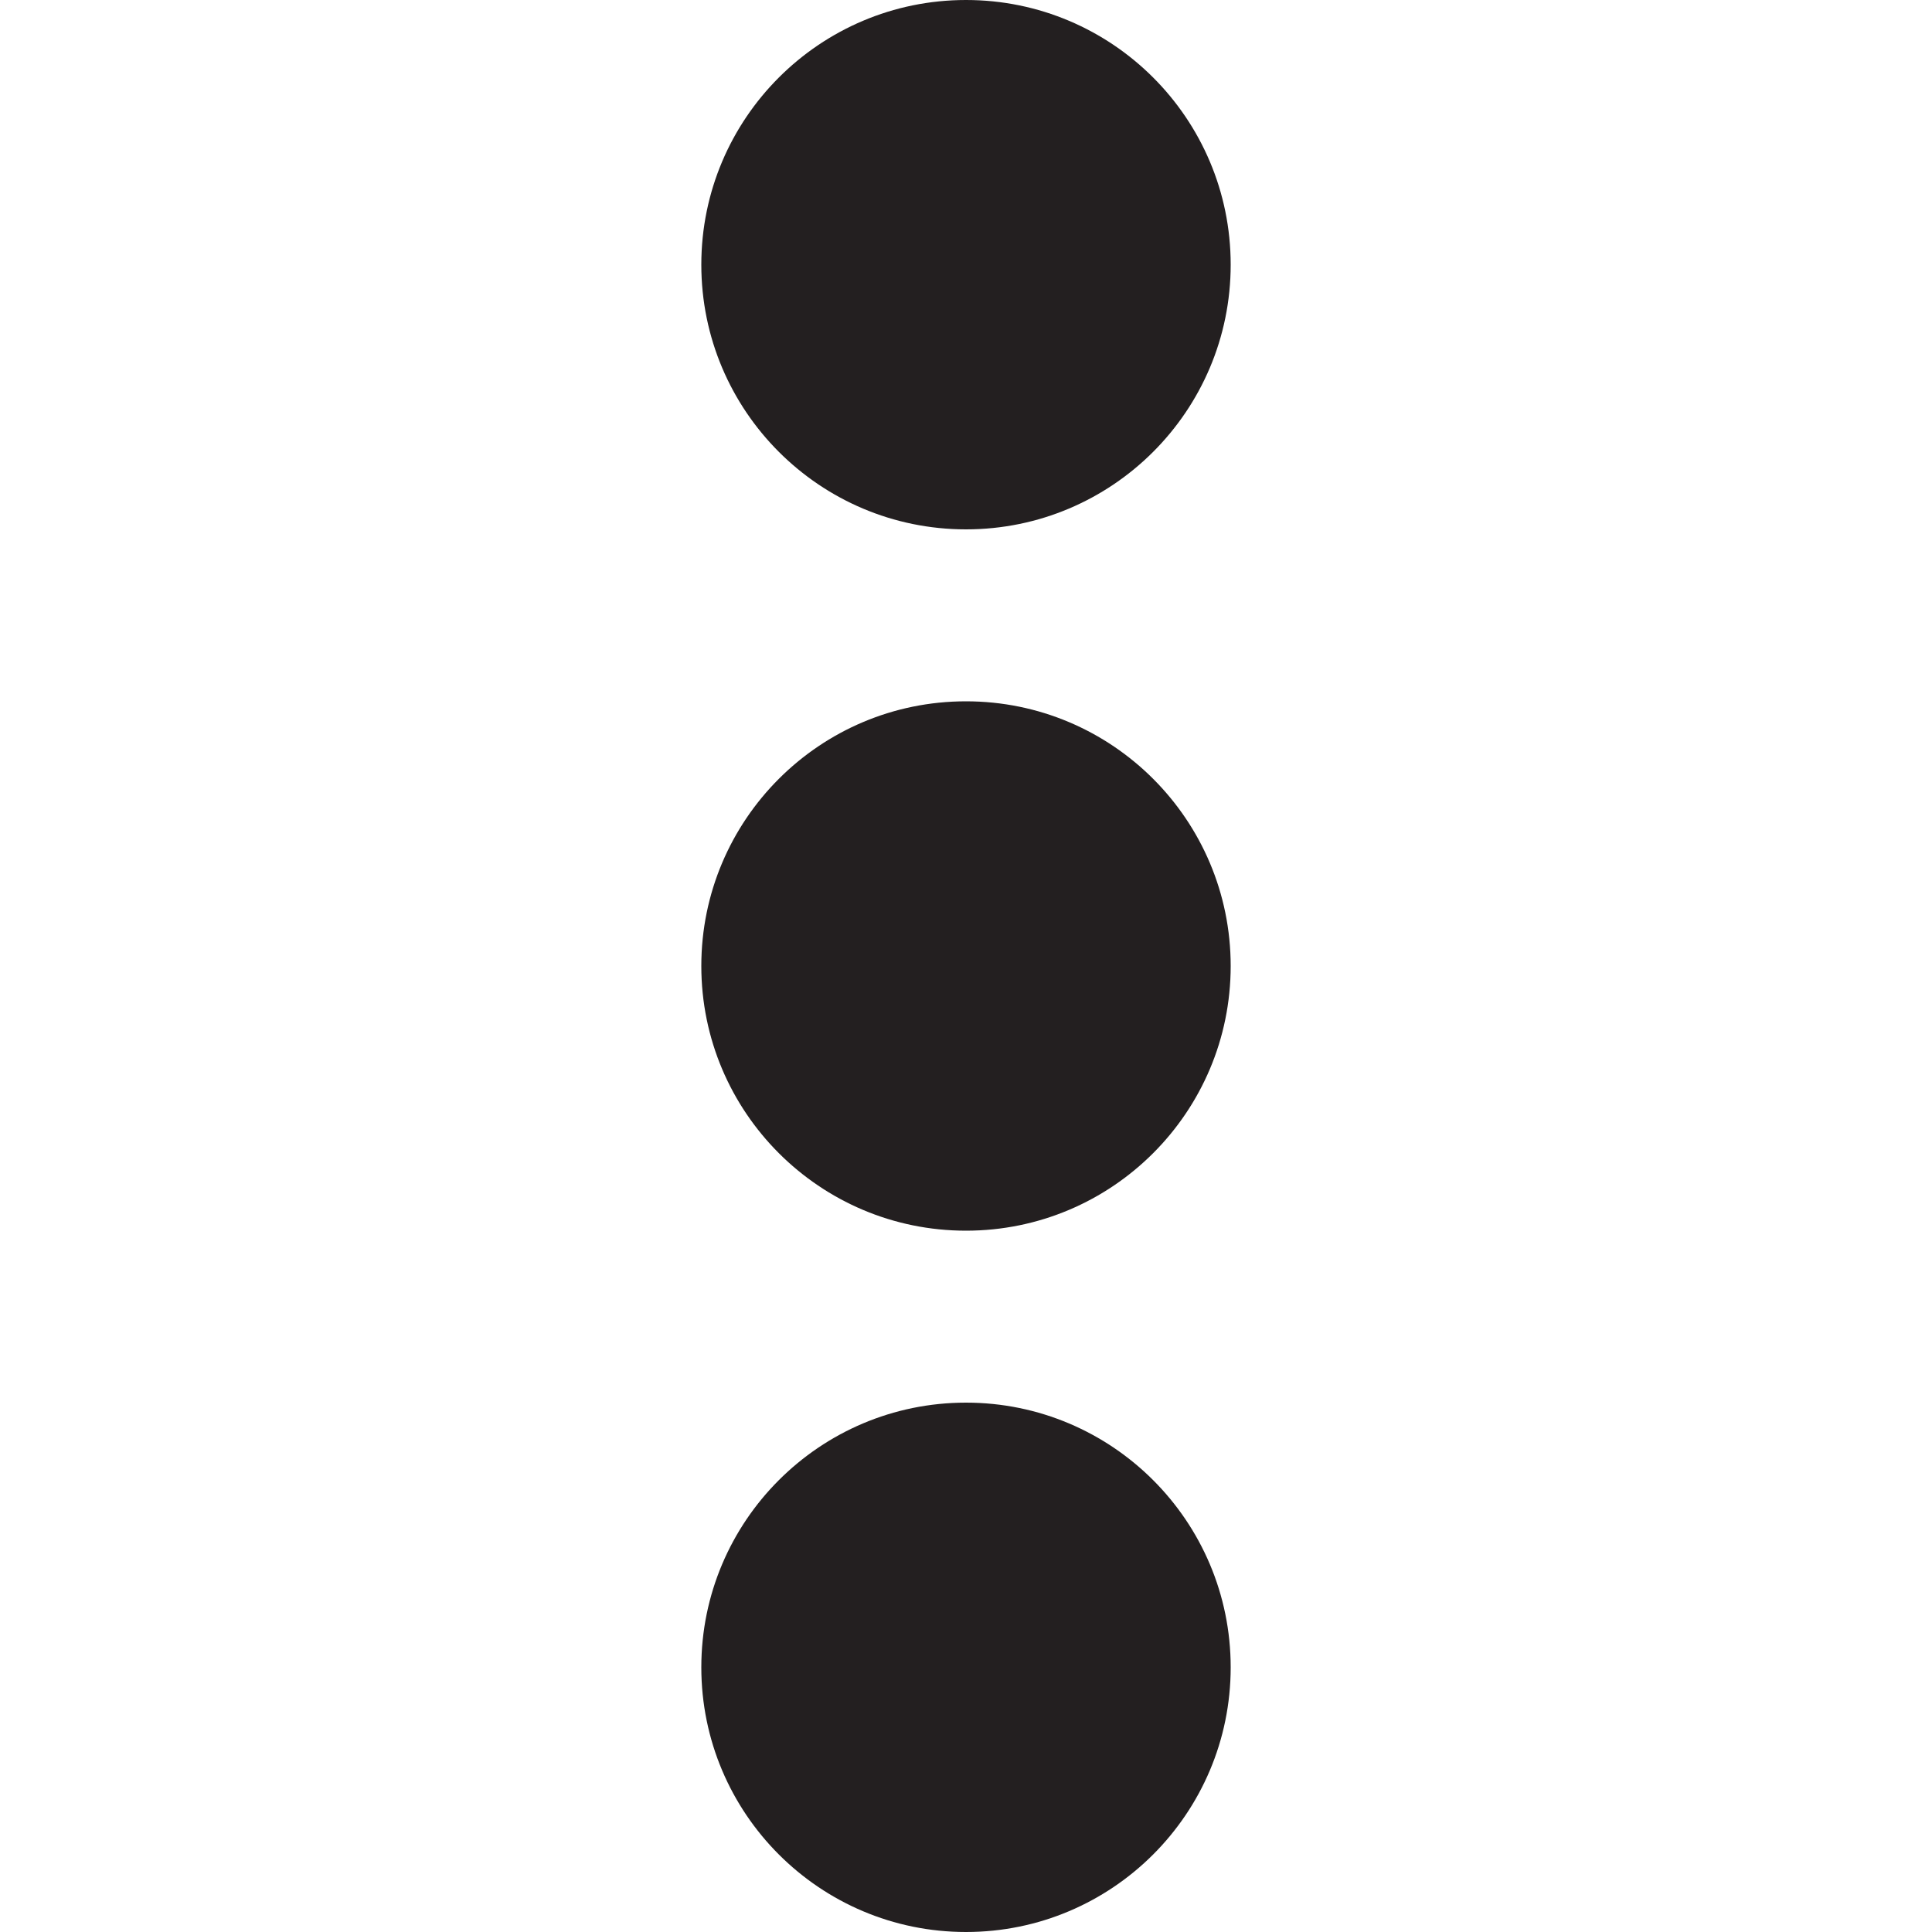
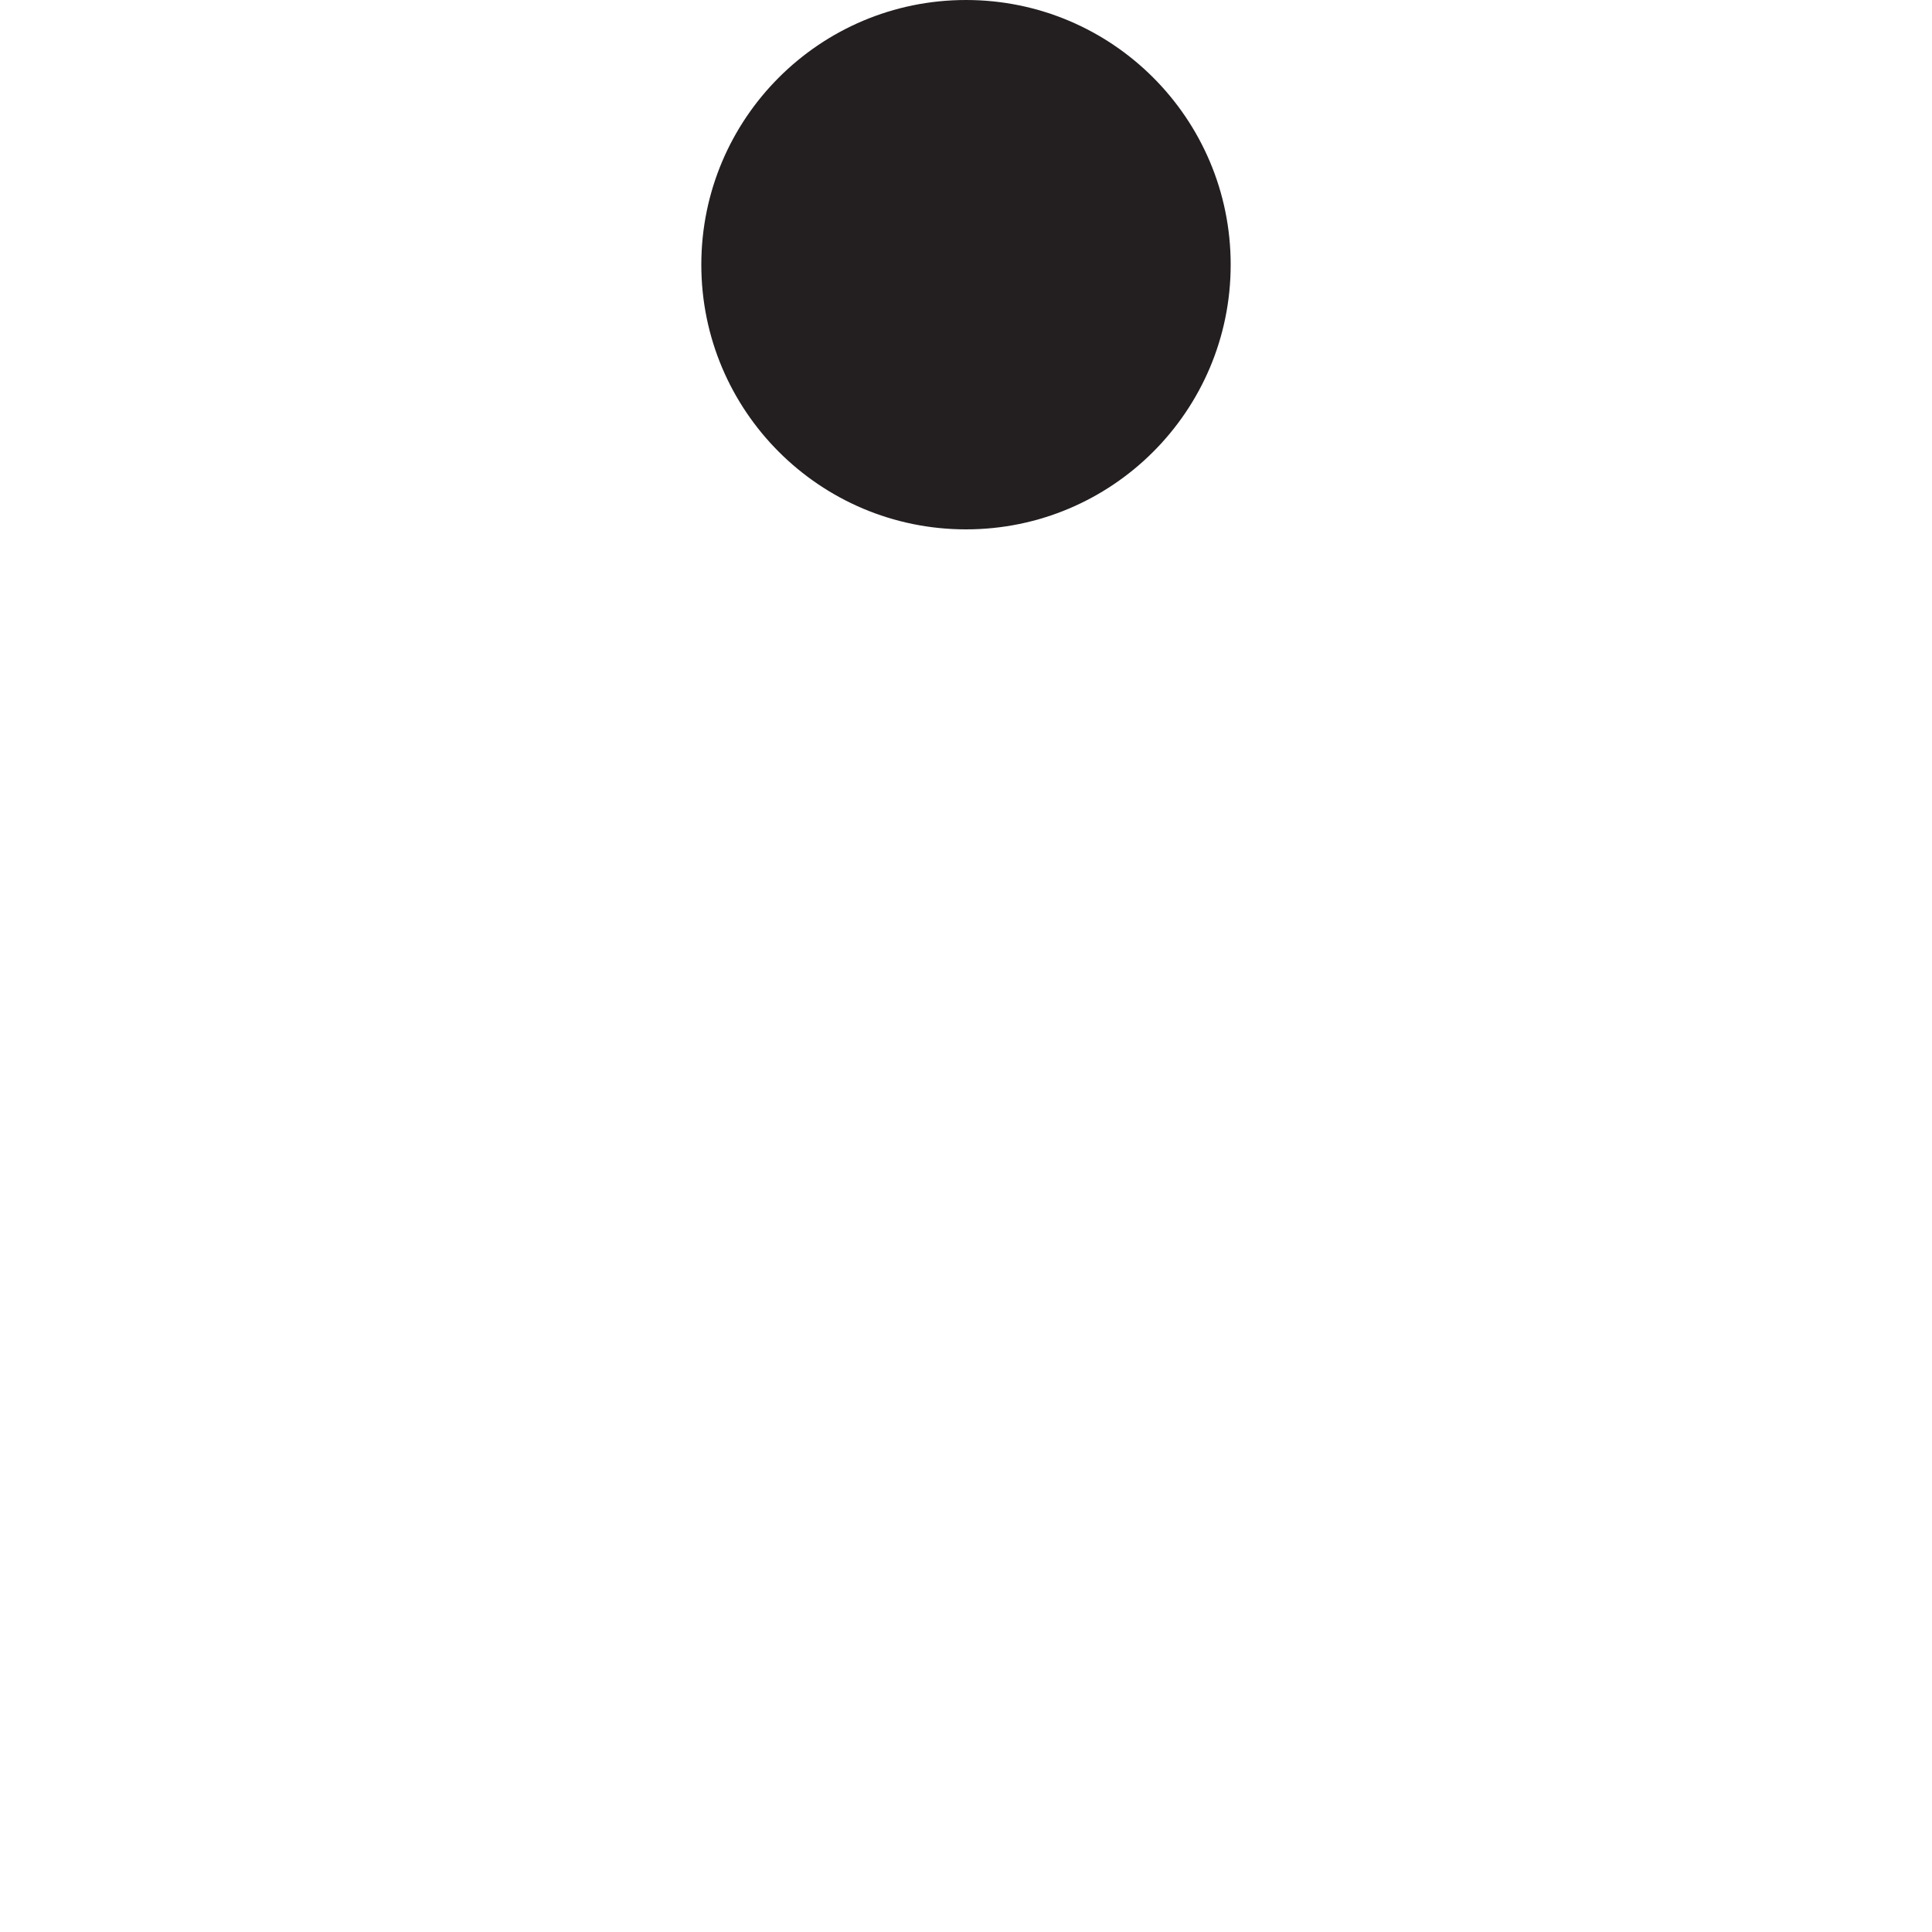
<svg xmlns="http://www.w3.org/2000/svg" version="1.1" id="Layer_1" x="0px" y="0px" viewBox="0 0 100 100" style="enable-background:new 0 0 100 100;" xml:space="preserve">
  <style type="text/css">
	.st0{fill:#231F20;}
</style>
  <g>
    <circle class="st0" cx="50" cy="13.7" r="13.7" />
-     <circle class="st0" cx="50" cy="50" r="13.7" />
-     <circle class="st0" cx="50" cy="86.3" r="13.7" />
  </g>
</svg>